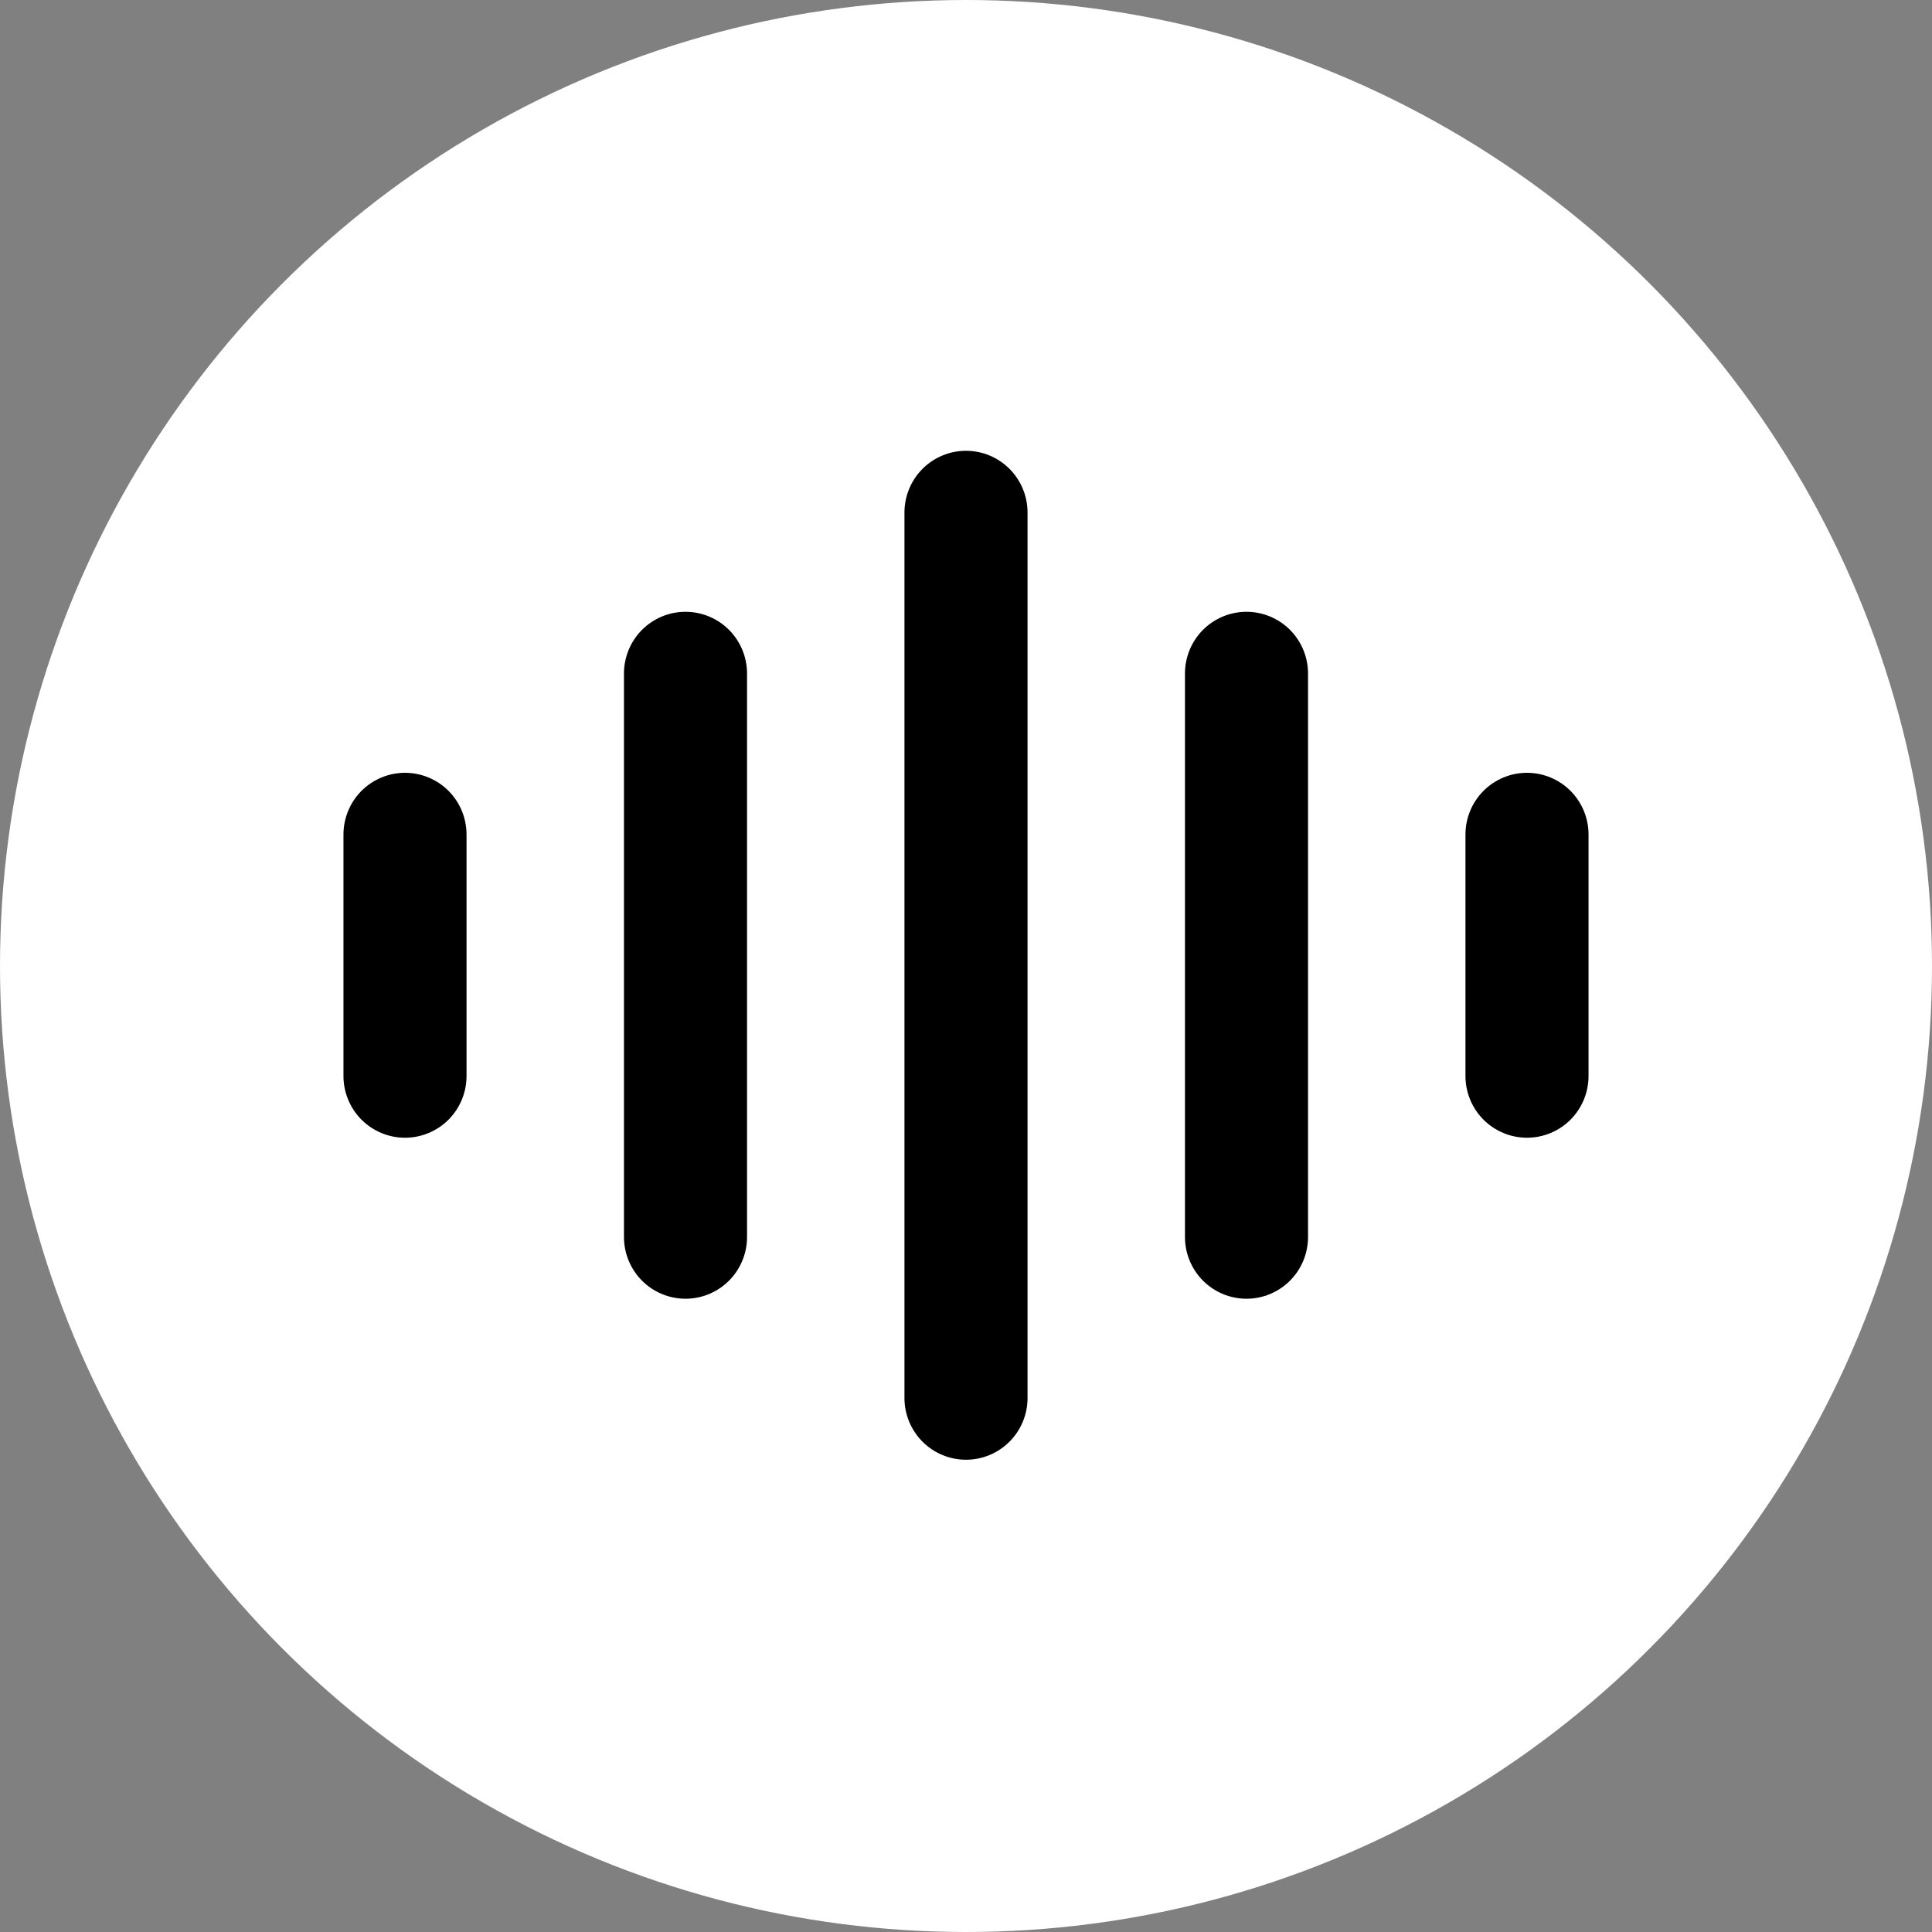
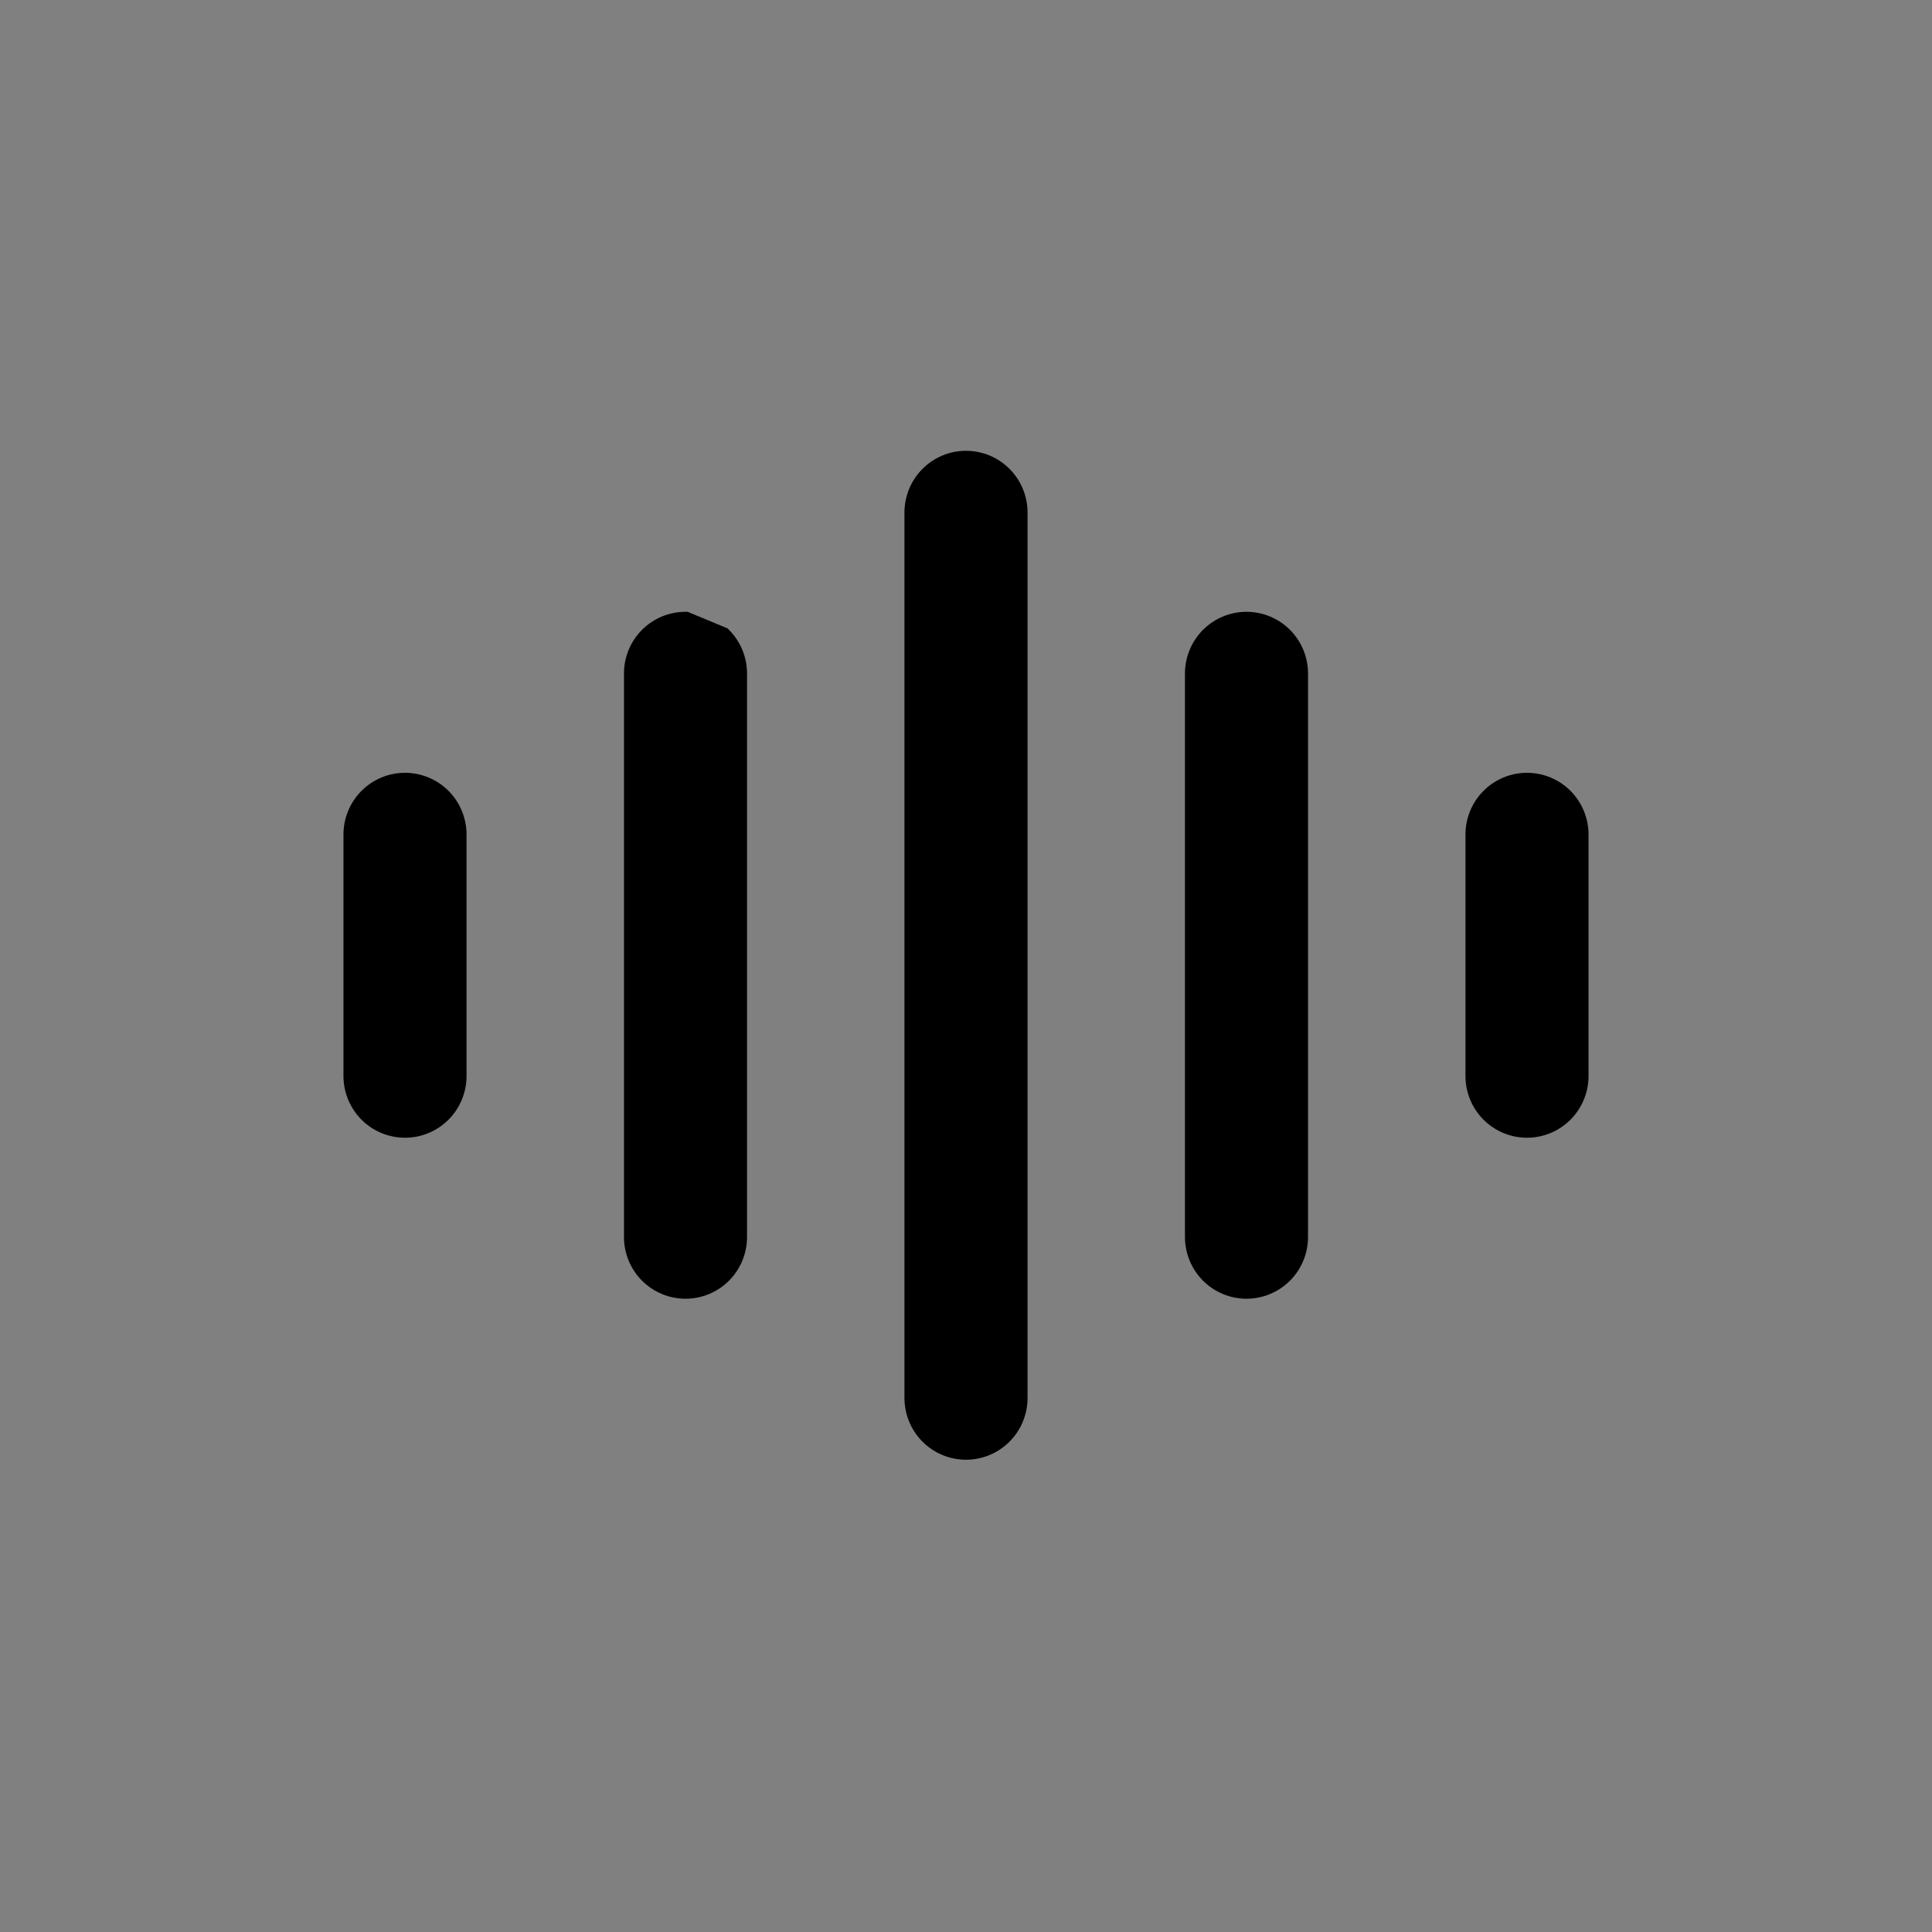
<svg xmlns="http://www.w3.org/2000/svg" width="90" height="90" viewBox="0 0 90 90" fill="none">
  <rect x="0" y="0" width="90" height="90" fill="#808080" stroke="none" />
-   <circle cx="45" cy="45" r="45" fill="white" />
-   <path d="M21.233 50.125V38.875C21.233 38.246 20.985 37.642 20.541 37.196C20.097 36.751 19.495 36.5 18.867 36.5C18.238 36.5 17.636 36.751 17.192 37.196C16.749 37.642 16.5 38.246 16.5 38.875V50.125C16.5 50.754 16.749 51.358 17.192 51.804C17.636 52.249 18.238 52.5 18.867 52.5C19.495 52.5 20.097 52.249 20.541 51.804C20.985 51.358 21.233 50.754 21.233 50.125ZM31.933 29C31.305 29 30.703 29.251 30.259 29.696C29.816 30.142 29.567 30.746 29.567 31.375V57.625C29.567 58.254 29.816 58.858 30.259 59.304C30.703 59.749 31.305 60 31.933 60C32.562 60 33.164 59.749 33.608 59.304C34.051 58.858 34.3 58.254 34.3 57.625V31.375C34.3 30.746 34.051 30.142 33.608 29.696C33.164 29.251 32.562 29 31.933 29ZM45 21.5C44.372 21.5 43.769 21.751 43.326 22.196C42.882 22.642 42.633 23.246 42.633 23.875V65.125C42.633 65.754 42.882 66.358 43.326 66.804C43.769 67.249 44.372 67.5 45 67.5C45.628 67.5 46.231 67.249 46.674 66.804C47.118 66.358 47.367 65.754 47.367 65.125V23.875C47.367 23.246 47.118 22.642 46.674 22.196C46.231 21.751 45.628 21.5 45 21.5ZM71.133 36.5C70.505 36.5 69.903 36.751 69.459 37.196C69.016 37.642 68.767 38.246 68.767 38.875V50.125C68.767 50.754 69.016 51.358 69.459 51.804C69.903 52.249 70.505 52.5 71.133 52.5C71.762 52.5 72.364 52.249 72.808 51.804C73.251 51.358 73.5 50.754 73.5 50.125V38.875C73.5 38.246 73.251 37.642 72.808 37.196C72.364 36.751 71.762 36.5 71.133 36.5ZM58.067 29C57.438 29 56.836 29.251 56.392 29.696C55.949 30.142 55.7 30.746 55.7 31.375V57.625C55.7 58.254 55.949 58.858 56.392 59.304C56.836 59.749 57.438 60 58.067 60C58.695 60 59.297 59.749 59.741 59.304C60.184 58.858 60.433 58.254 60.433 57.625V31.375C60.433 30.746 60.184 30.142 59.741 29.696C59.297 29.251 58.695 29 58.067 29Z" fill="black" stroke="black" />
+   <path d="M21.233 50.125V38.875C21.233 38.246 20.985 37.642 20.541 37.196C20.097 36.751 19.495 36.5 18.867 36.5C18.238 36.5 17.636 36.751 17.192 37.196C16.749 37.642 16.5 38.246 16.5 38.875V50.125C16.5 50.754 16.749 51.358 17.192 51.804C17.636 52.249 18.238 52.5 18.867 52.5C19.495 52.5 20.097 52.249 20.541 51.804C20.985 51.358 21.233 50.754 21.233 50.125ZM31.933 29C31.305 29 30.703 29.251 30.259 29.696C29.816 30.142 29.567 30.746 29.567 31.375V57.625C29.567 58.254 29.816 58.858 30.259 59.304C30.703 59.749 31.305 60 31.933 60C32.562 60 33.164 59.749 33.608 59.304C34.051 58.858 34.3 58.254 34.3 57.625V31.375C34.3 30.746 34.051 30.142 33.608 29.696ZM45 21.5C44.372 21.5 43.769 21.751 43.326 22.196C42.882 22.642 42.633 23.246 42.633 23.875V65.125C42.633 65.754 42.882 66.358 43.326 66.804C43.769 67.249 44.372 67.5 45 67.5C45.628 67.5 46.231 67.249 46.674 66.804C47.118 66.358 47.367 65.754 47.367 65.125V23.875C47.367 23.246 47.118 22.642 46.674 22.196C46.231 21.751 45.628 21.5 45 21.5ZM71.133 36.5C70.505 36.5 69.903 36.751 69.459 37.196C69.016 37.642 68.767 38.246 68.767 38.875V50.125C68.767 50.754 69.016 51.358 69.459 51.804C69.903 52.249 70.505 52.5 71.133 52.5C71.762 52.5 72.364 52.249 72.808 51.804C73.251 51.358 73.5 50.754 73.5 50.125V38.875C73.5 38.246 73.251 37.642 72.808 37.196C72.364 36.751 71.762 36.5 71.133 36.5ZM58.067 29C57.438 29 56.836 29.251 56.392 29.696C55.949 30.142 55.7 30.746 55.7 31.375V57.625C55.7 58.254 55.949 58.858 56.392 59.304C56.836 59.749 57.438 60 58.067 60C58.695 60 59.297 59.749 59.741 59.304C60.184 58.858 60.433 58.254 60.433 57.625V31.375C60.433 30.746 60.184 30.142 59.741 29.696C59.297 29.251 58.695 29 58.067 29Z" fill="black" stroke="black" />
</svg>